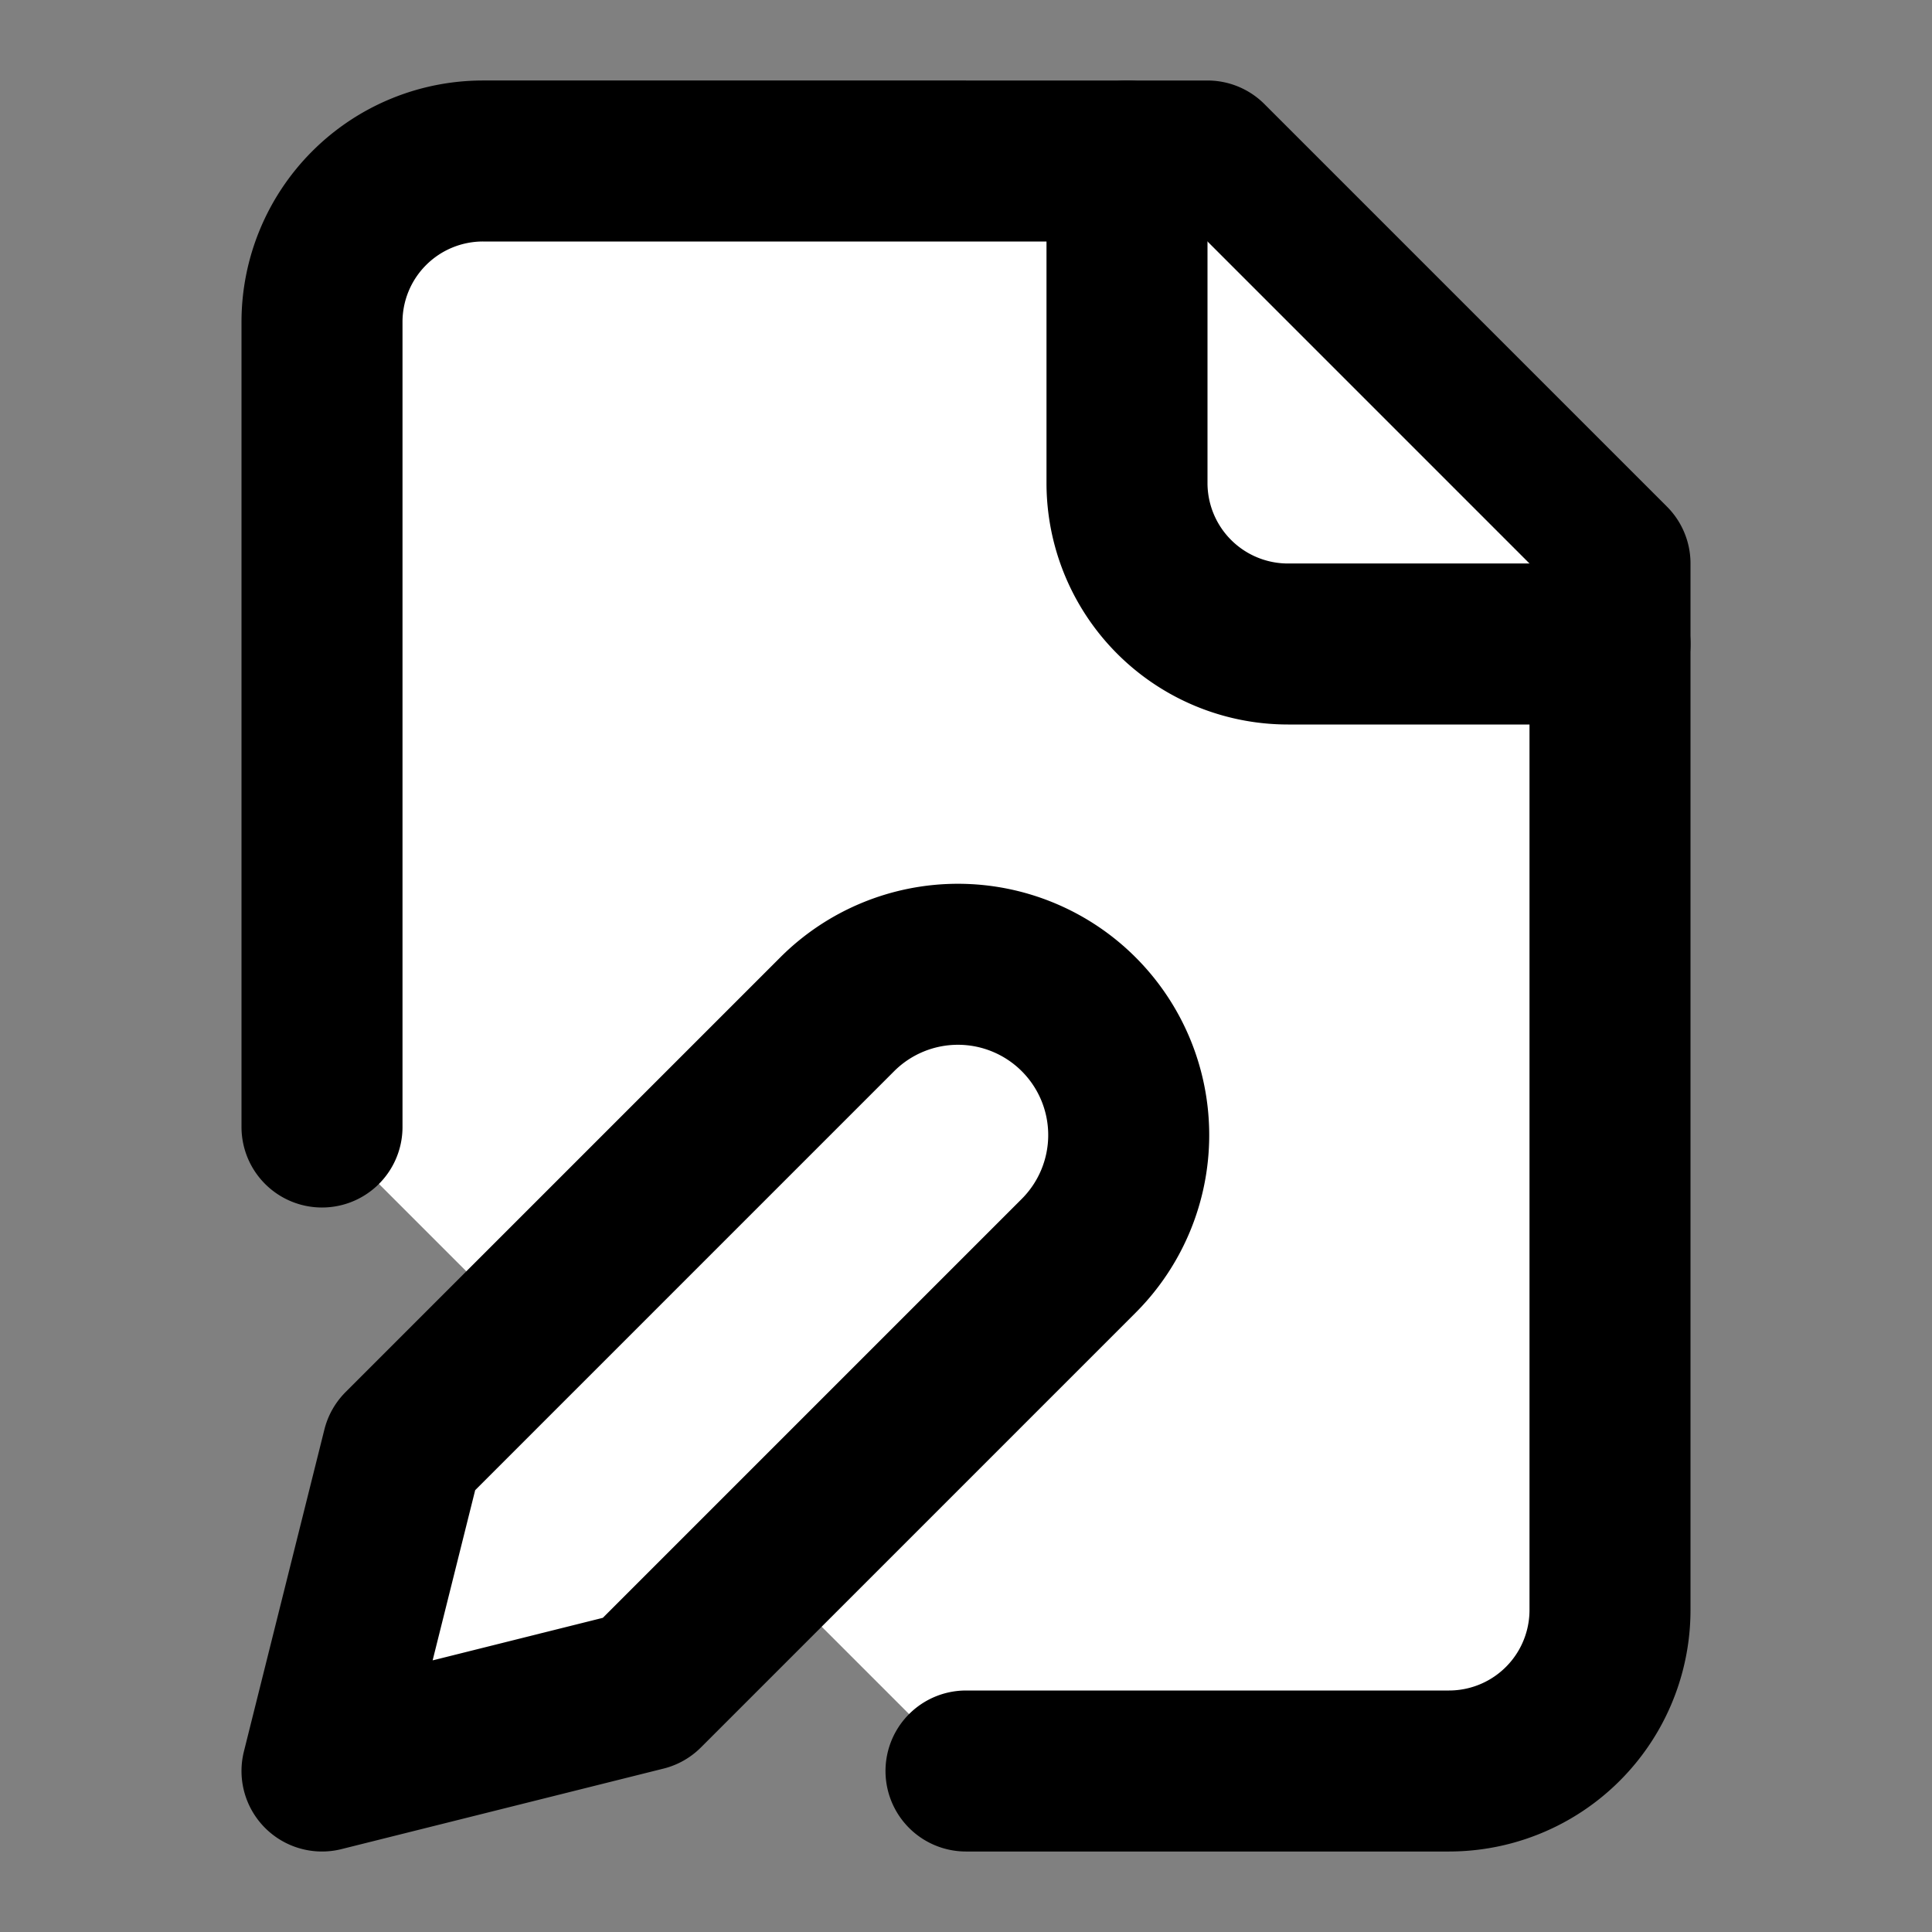
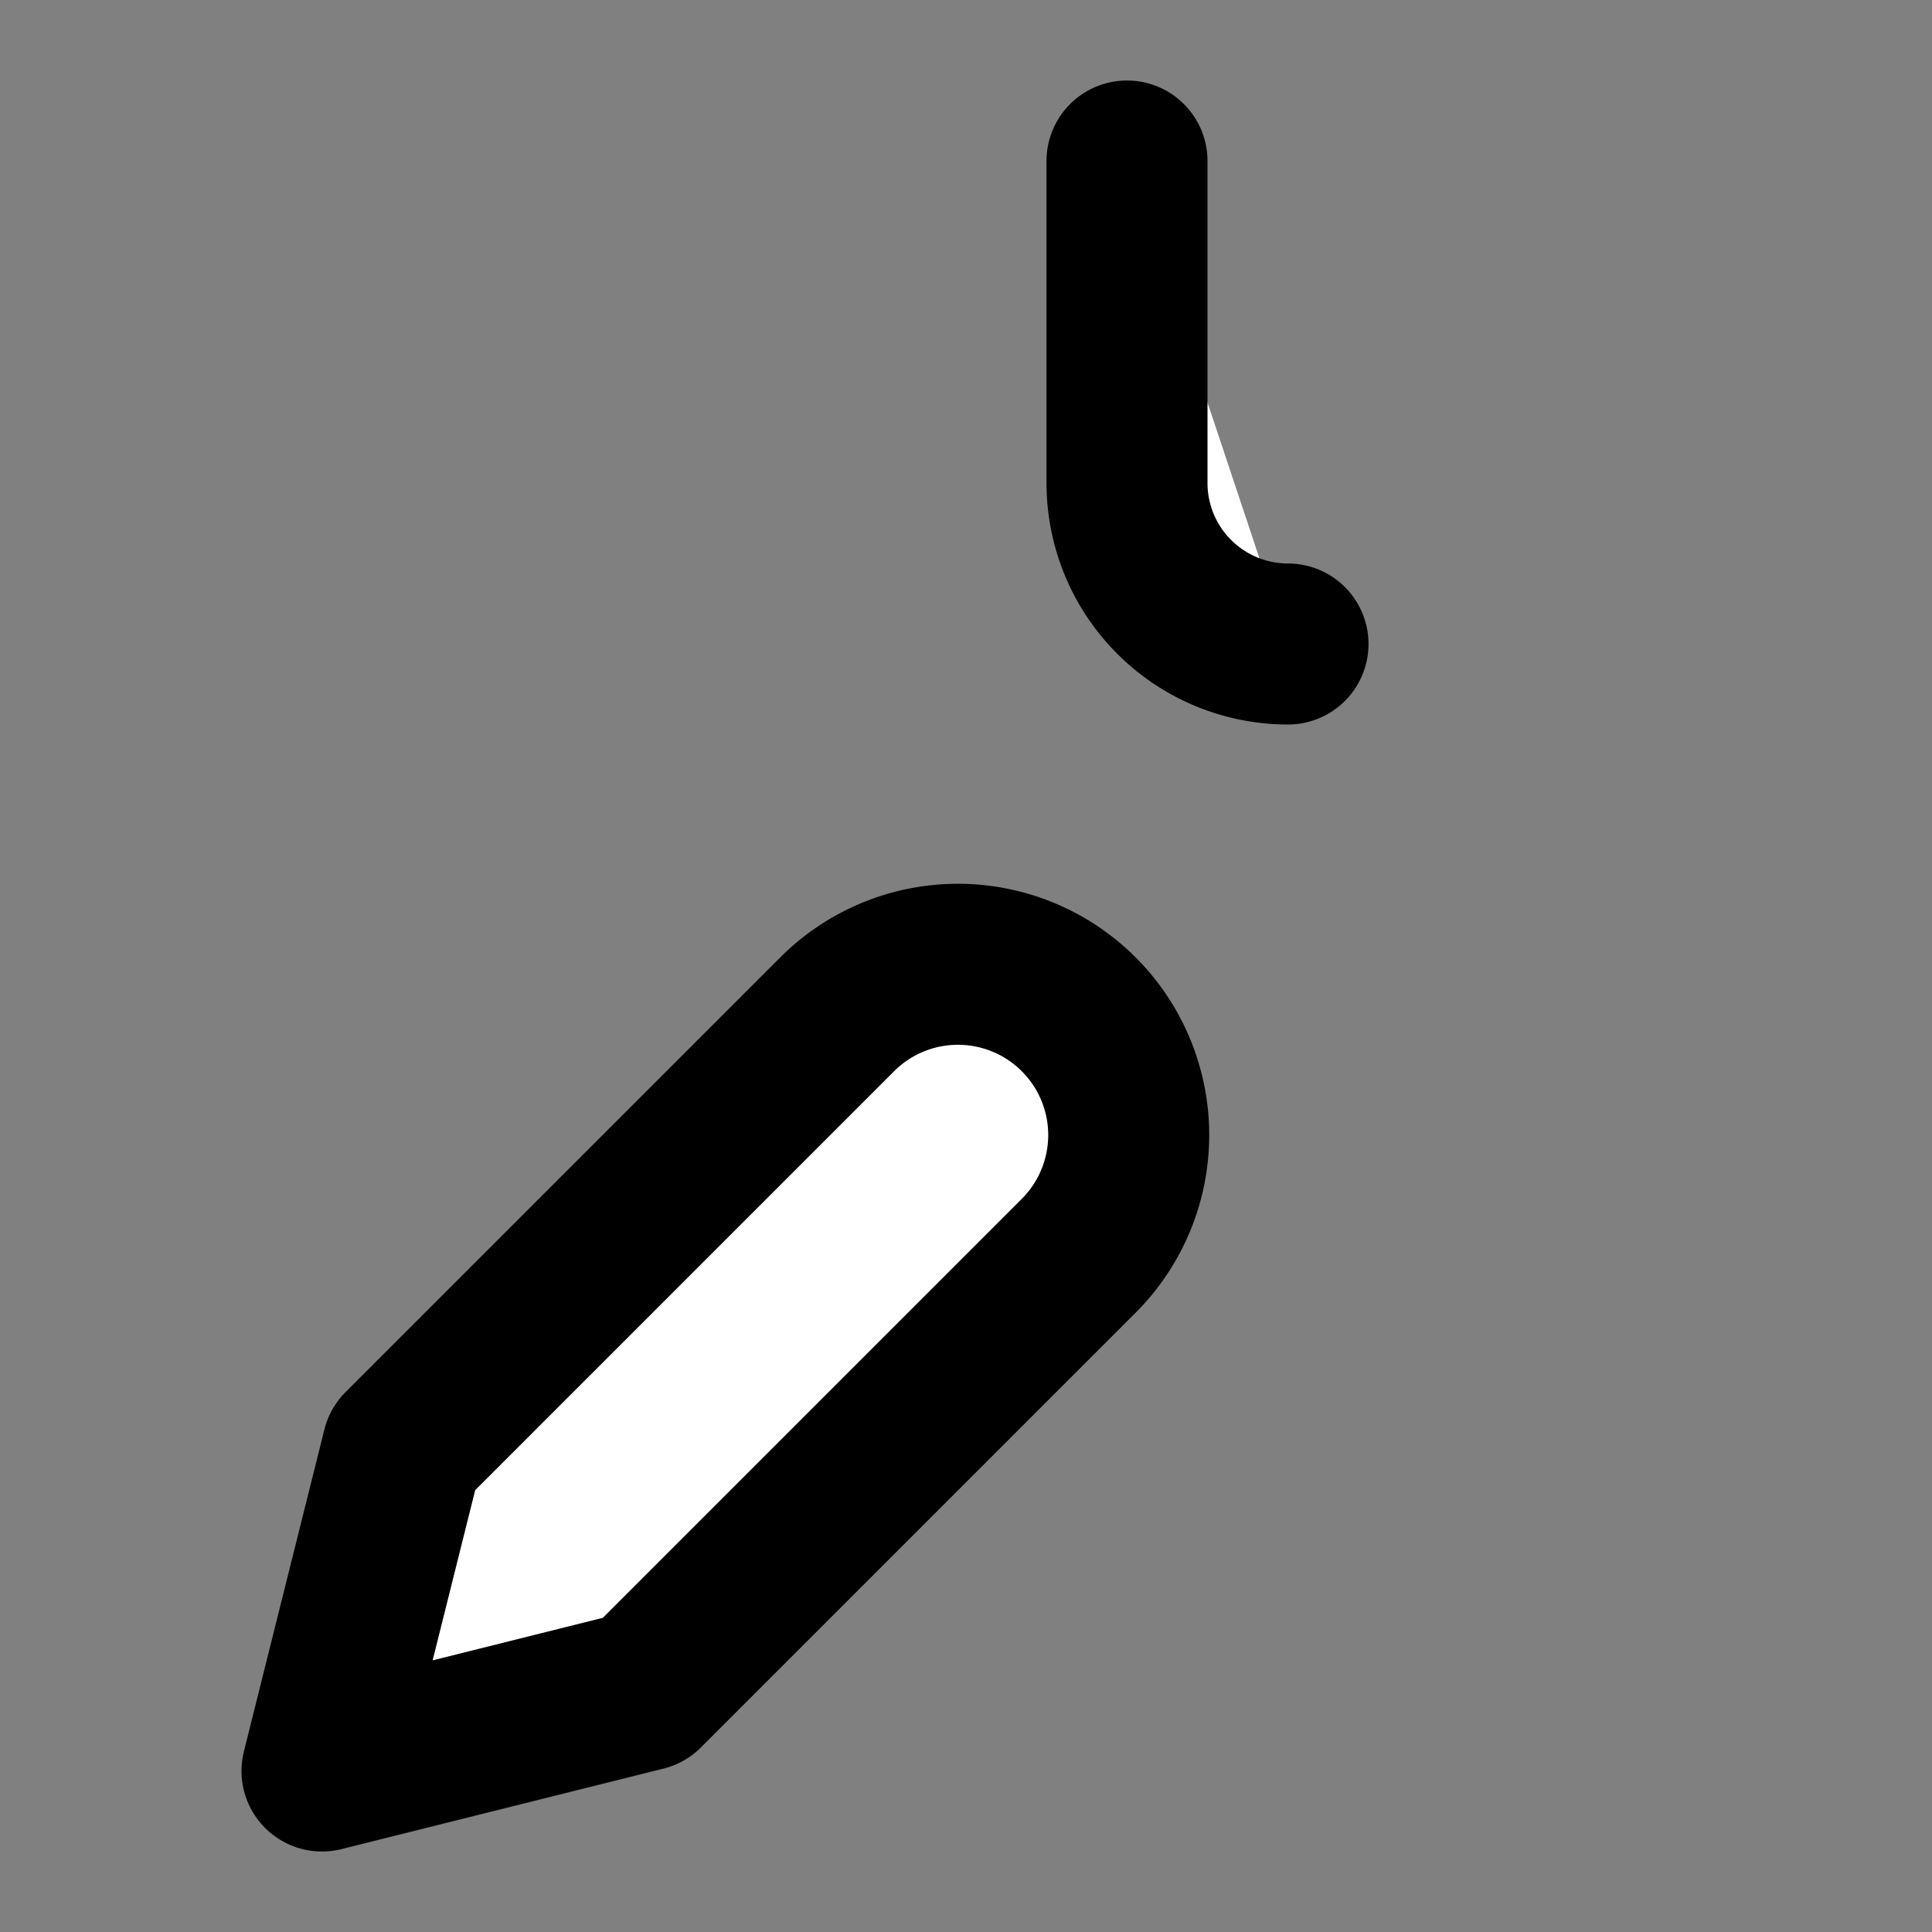
<svg xmlns="http://www.w3.org/2000/svg" width="24" height="24" viewBox="0 0 24 24" fill="#fff" stroke="currentColor" stroke-width="2" stroke-linecap="round" stroke-linejoin="round" class="lucide lucide-icon">
  <rect x="0" y="0" width="24" height="24" fill="#808080" stroke="none" />
  <style>
        @media screen and (prefers-color-scheme: light) {
          svg { fill: transparent !important; }
        }
        @media screen and (prefers-color-scheme: dark) {
          svg { stroke: #fff; fill: transparent !important; }
        }
      </style>
-   <path d="M12 22h6a2 2 0 0 0 2-2V7l-5-5H6a2 2 0 0 0-2 2v10" />
-   <path d="M14 2v4a2 2 0 0 0 2 2h4" />
+   <path d="M14 2v4a2 2 0 0 0 2 2" />
  <path d="M10.4 12.6a2 2 0 1 1 3 3L8 21l-4 1 1-4Z" />
</svg>